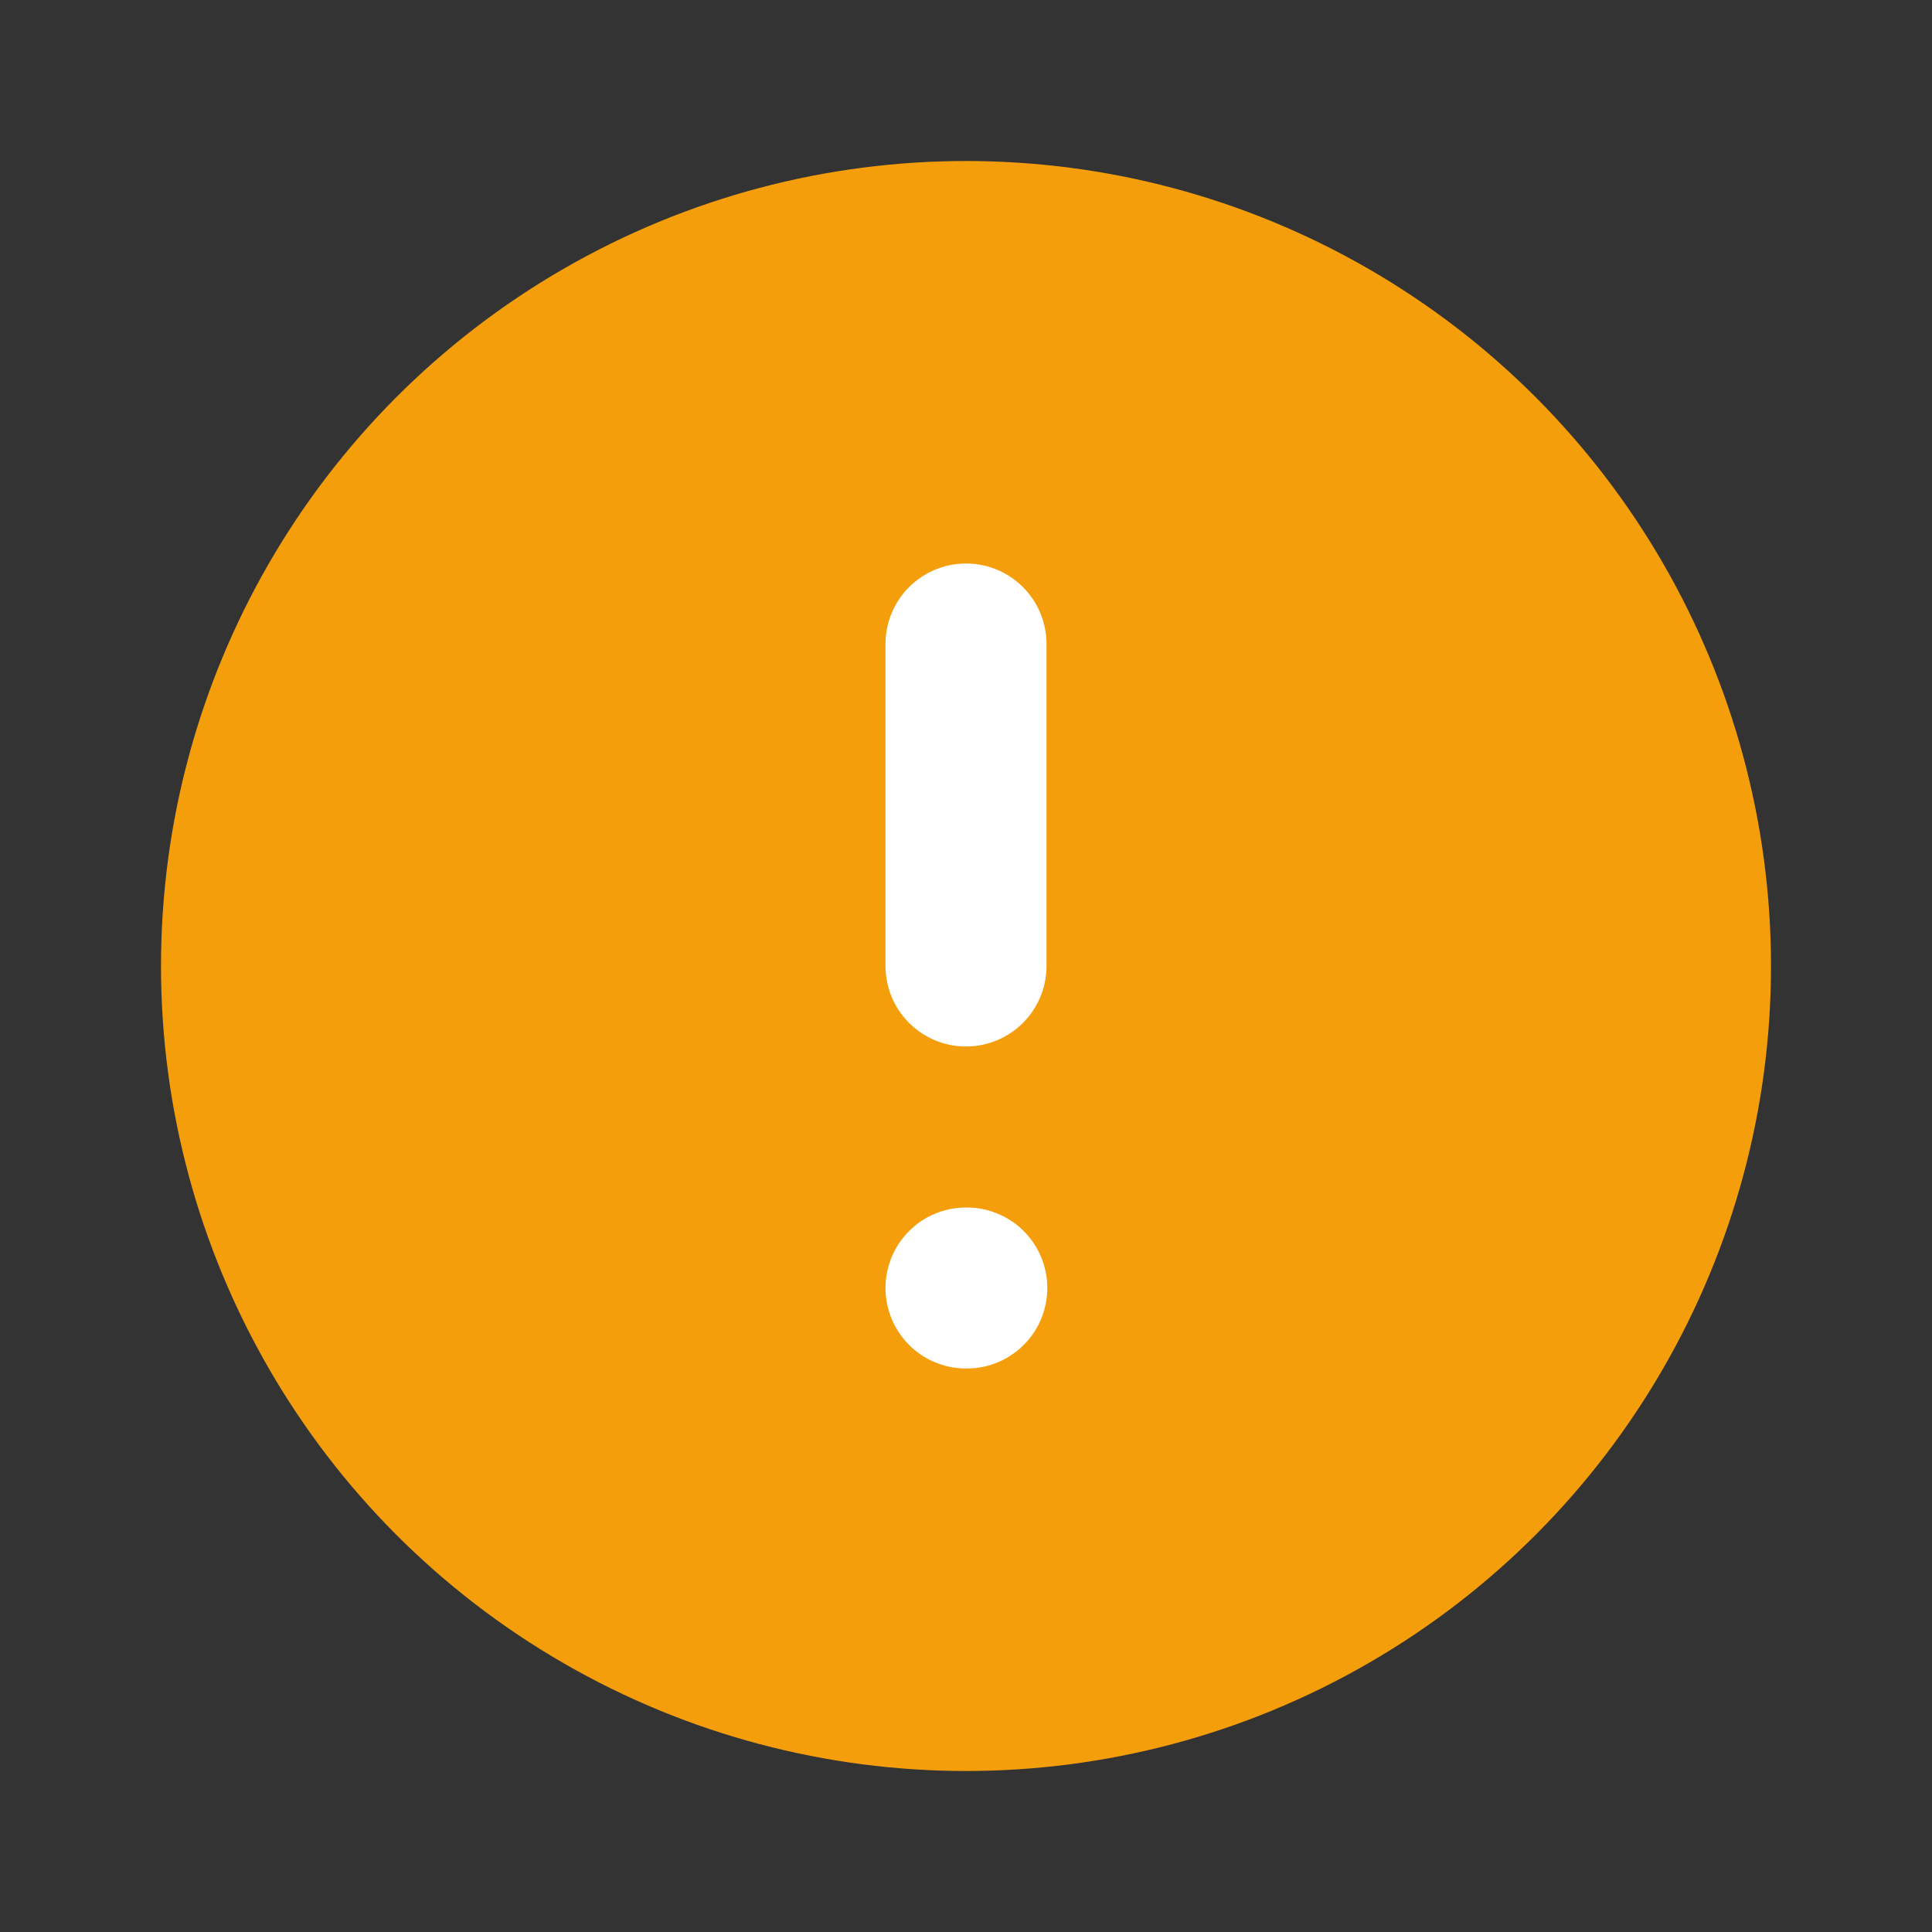
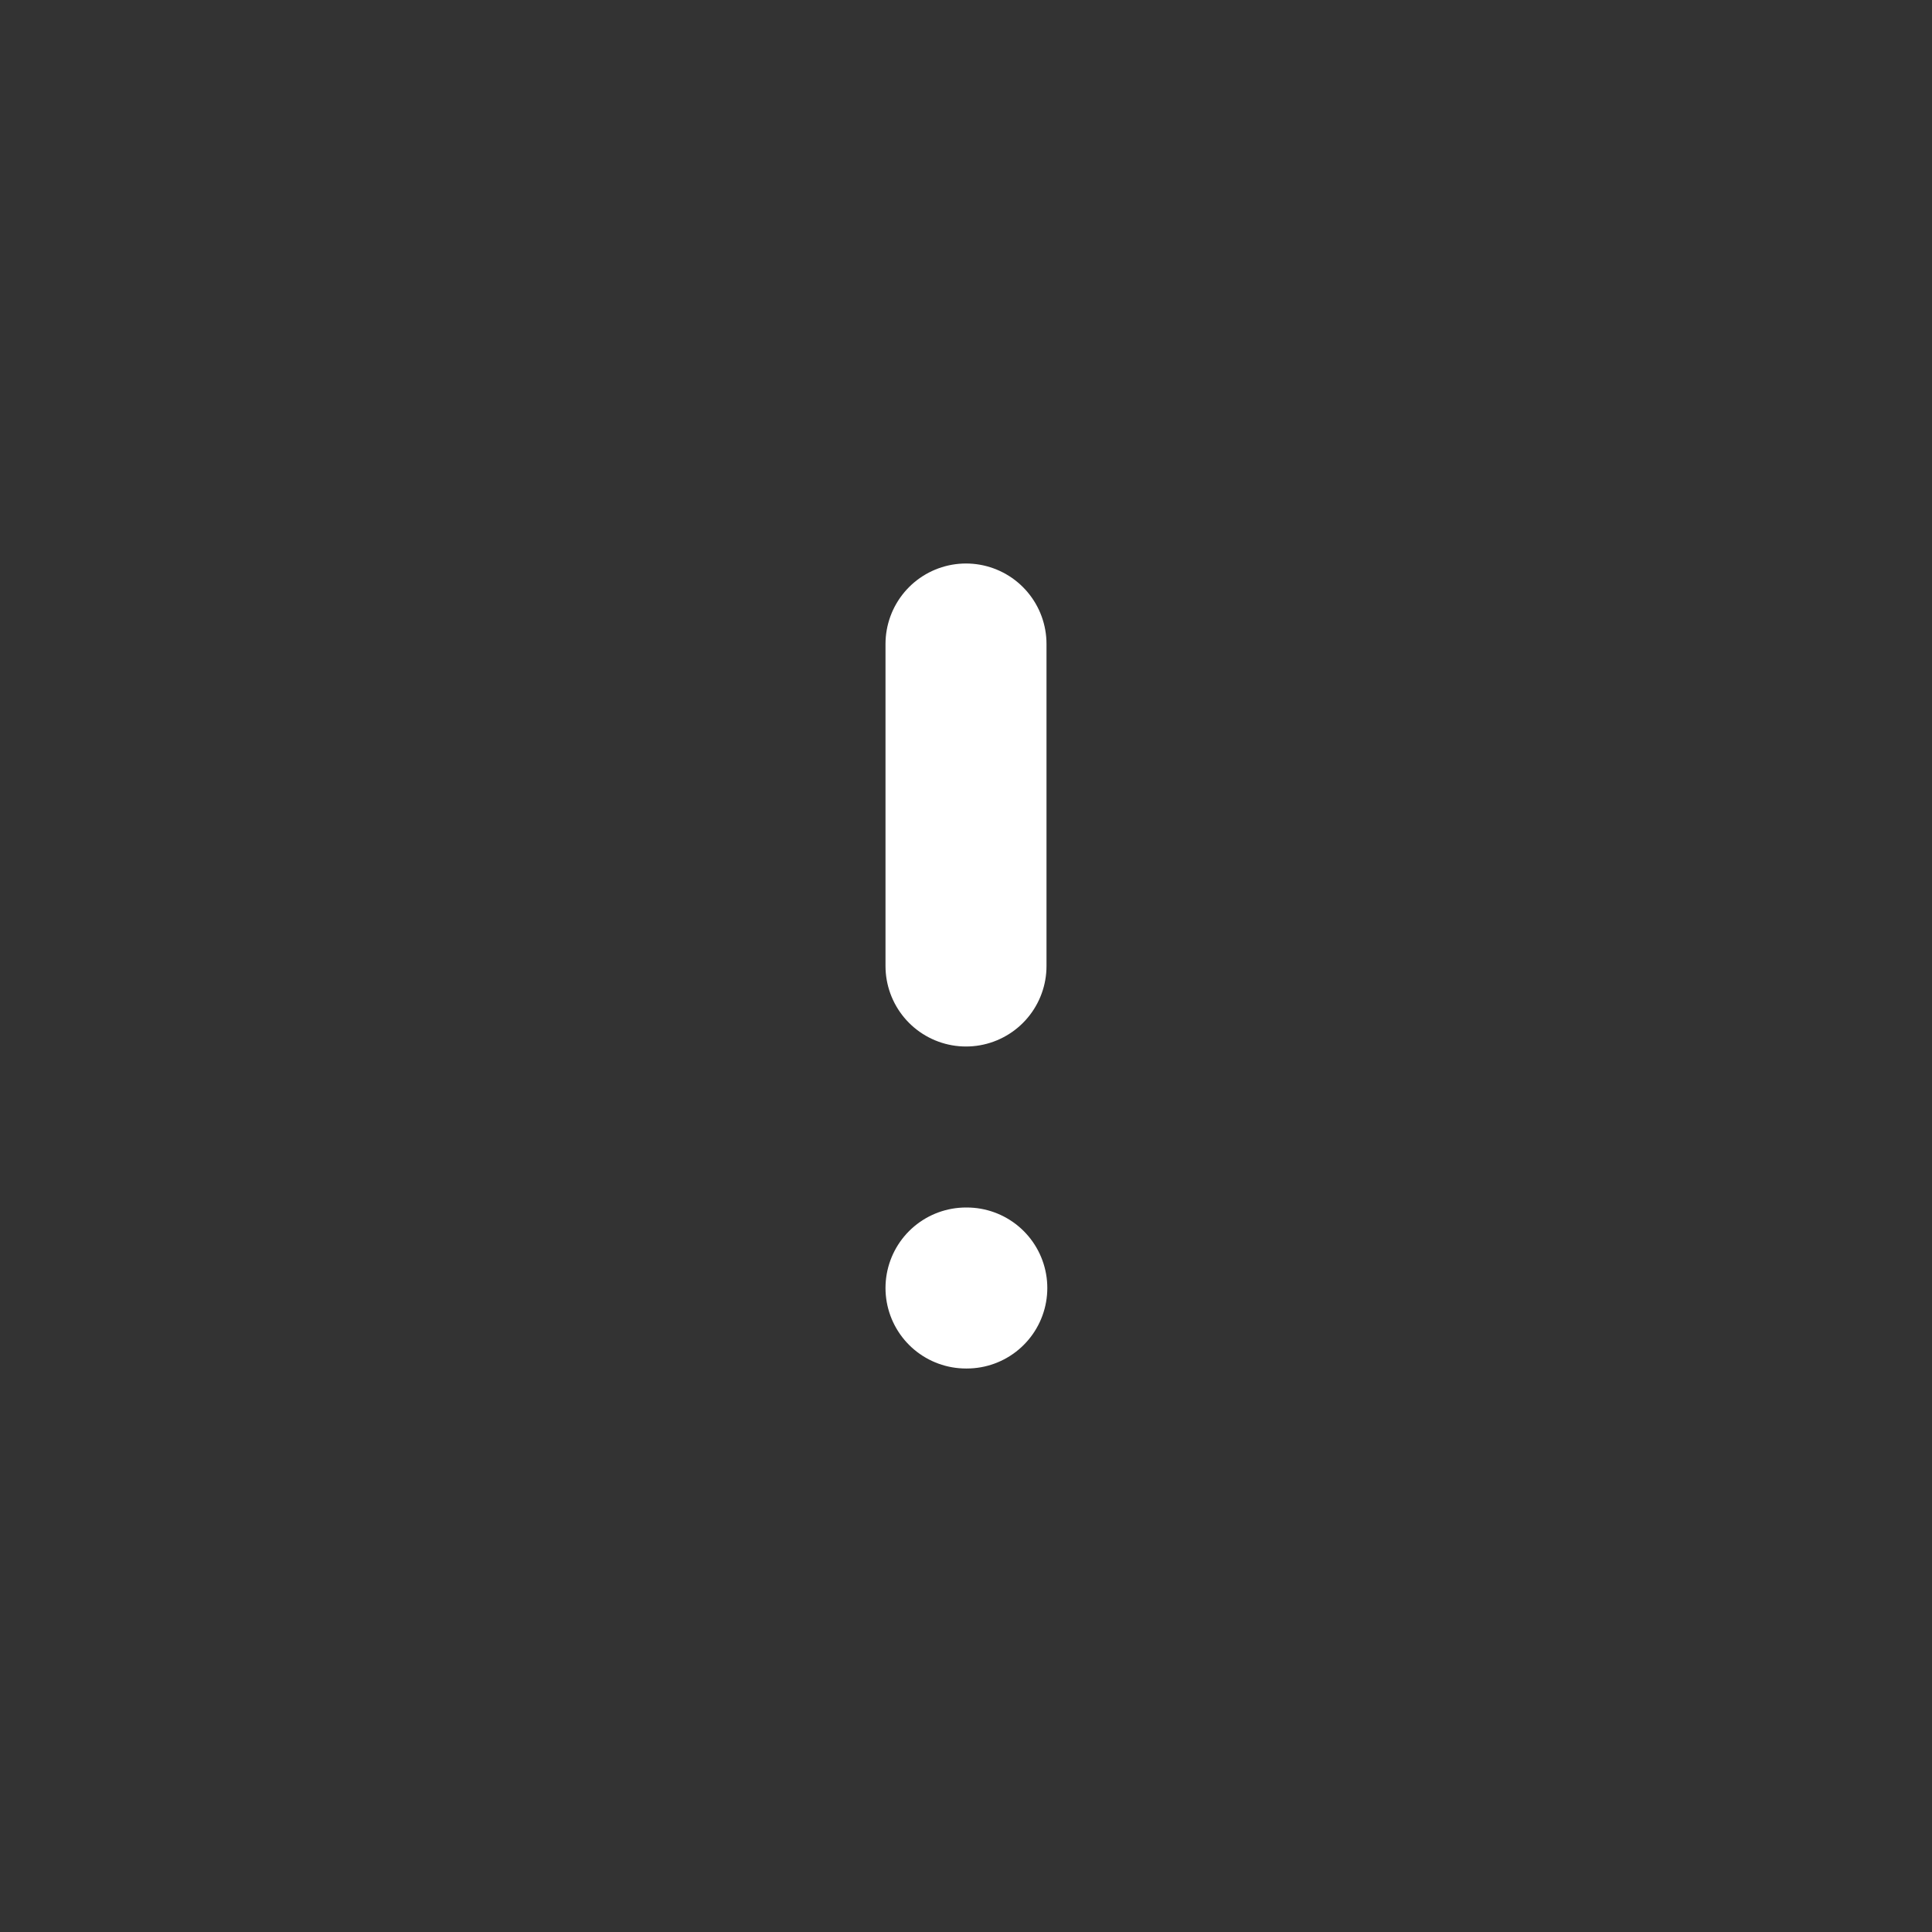
<svg xmlns="http://www.w3.org/2000/svg" width="24" height="24" viewBox="0 0 24 24" fill="none">
  <rect x="0" y="0" width="24" height="24" fill="#333333" stroke="none" />
-   <circle cx="12" cy="12" r="10" fill="#F59E0B" />
  <path d="M12 8v4M12 16h.01" stroke="white" stroke-width="2" stroke-linecap="round" stroke-linejoin="round" />
</svg>